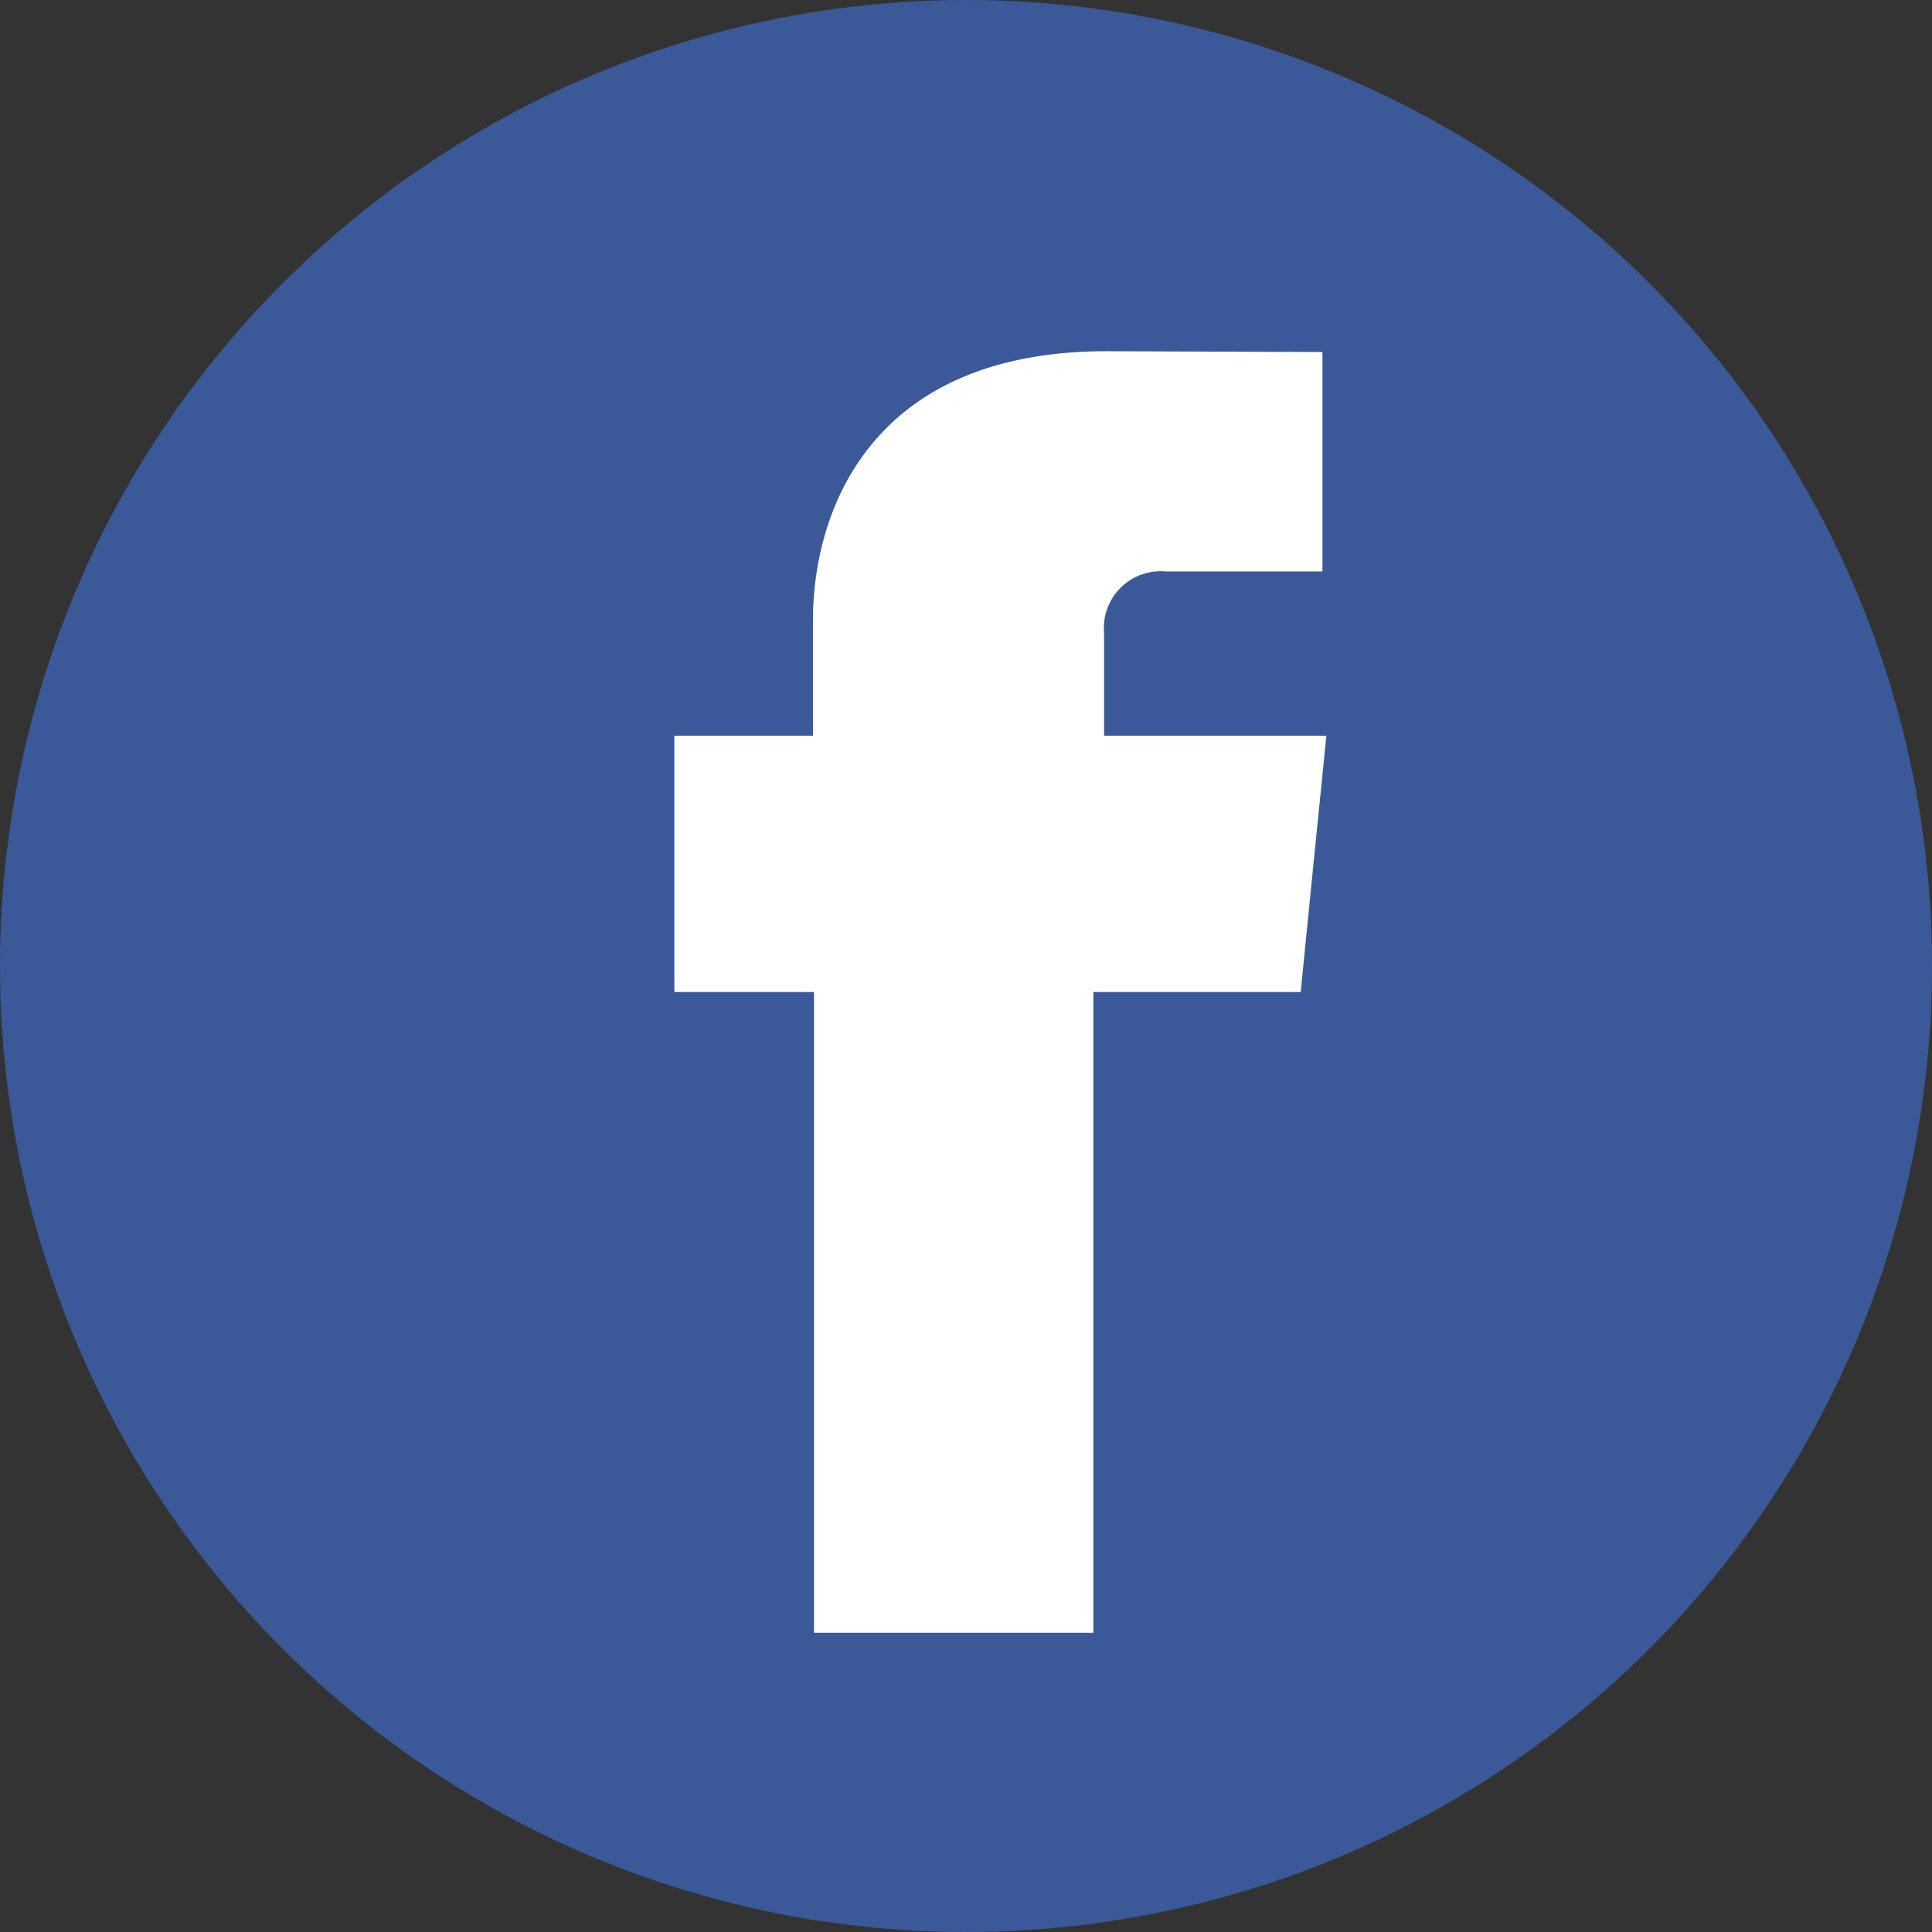
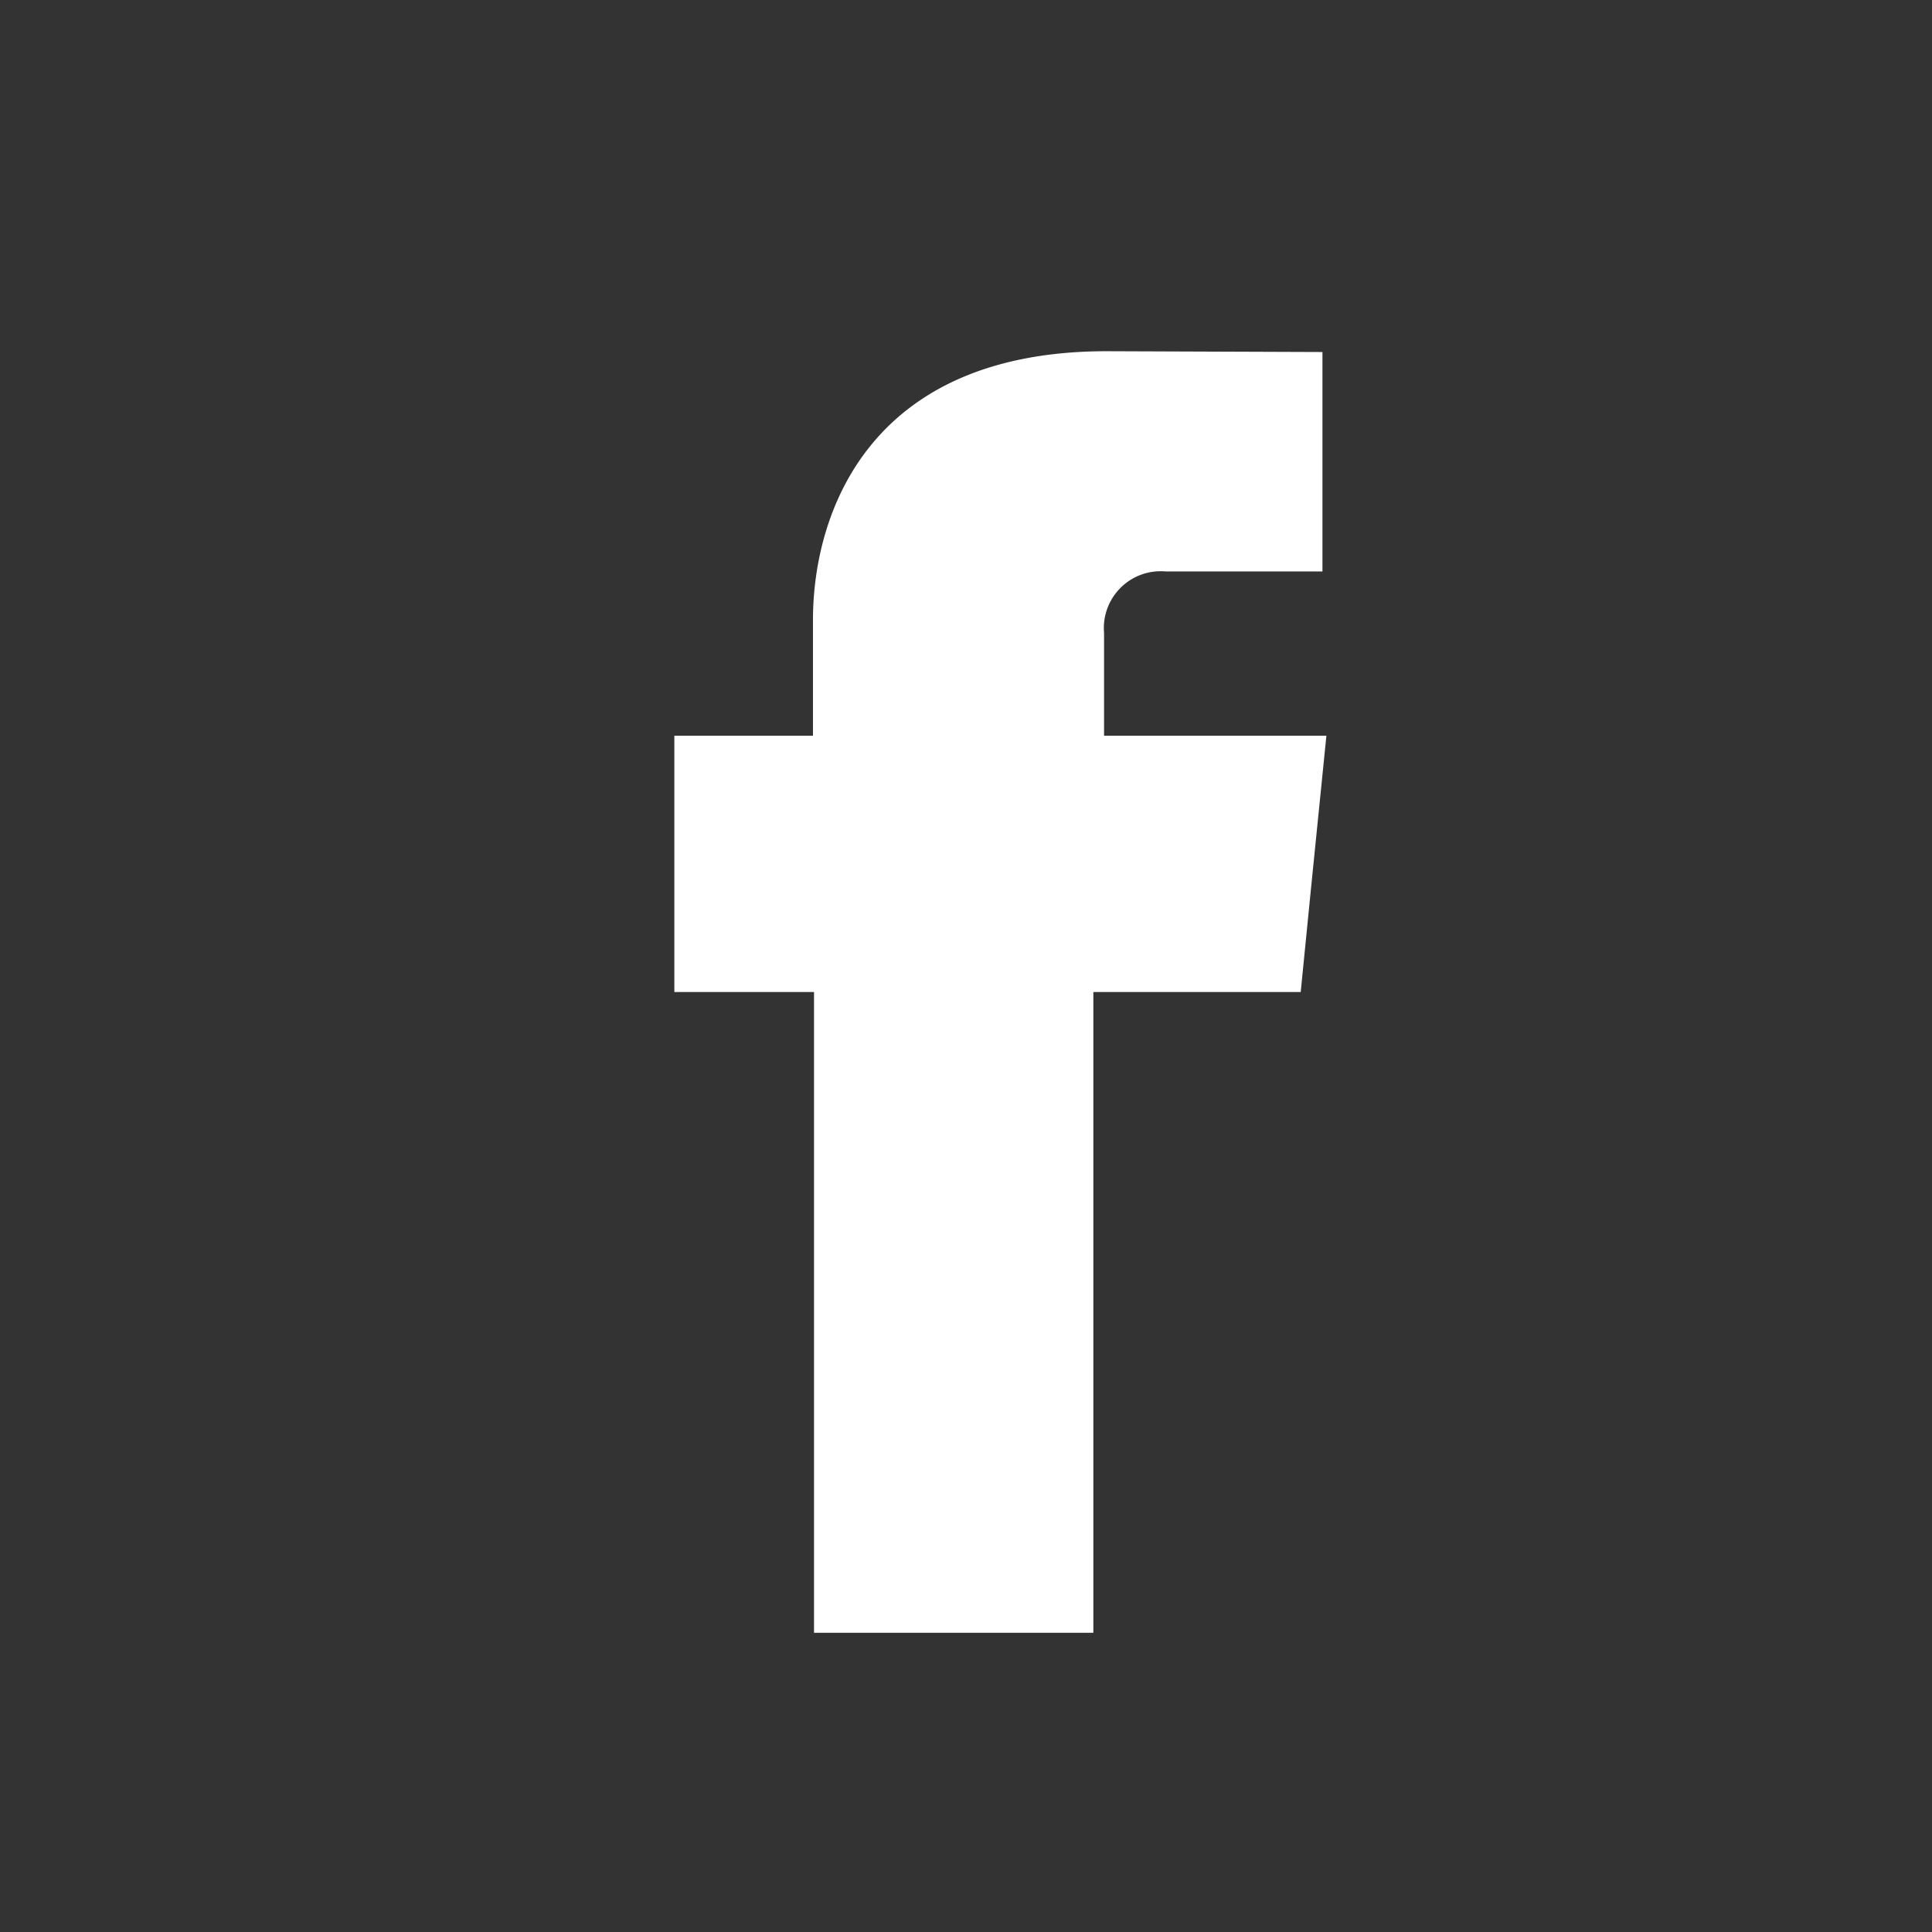
<svg xmlns="http://www.w3.org/2000/svg" id="Group_8929" data-name="Group 8929" width="24" height="24" viewBox="0 0 24 24">
  <rect x="0" y="0" width="24" height="24" fill="#333333" stroke="none" />
-   <circle id="Ellipse_140" data-name="Ellipse 140" cx="12" cy="12" r="12" transform="translate(0 0)" fill="#3b5998" />
  <path id="XMLID_1_" d="M5.338,4.774V3.5a.706.706,0,0,1,.768-.764H8.051V.01L5.37,0C2.4,0,1.722,2.033,1.722,3.338V4.776H0V7.96H1.735v7.96h3.47V7.96H7.781l.124-1.25L8.1,4.776H5.338Z" transform="translate(8.377 4.363)" fill="#fff" />
</svg>